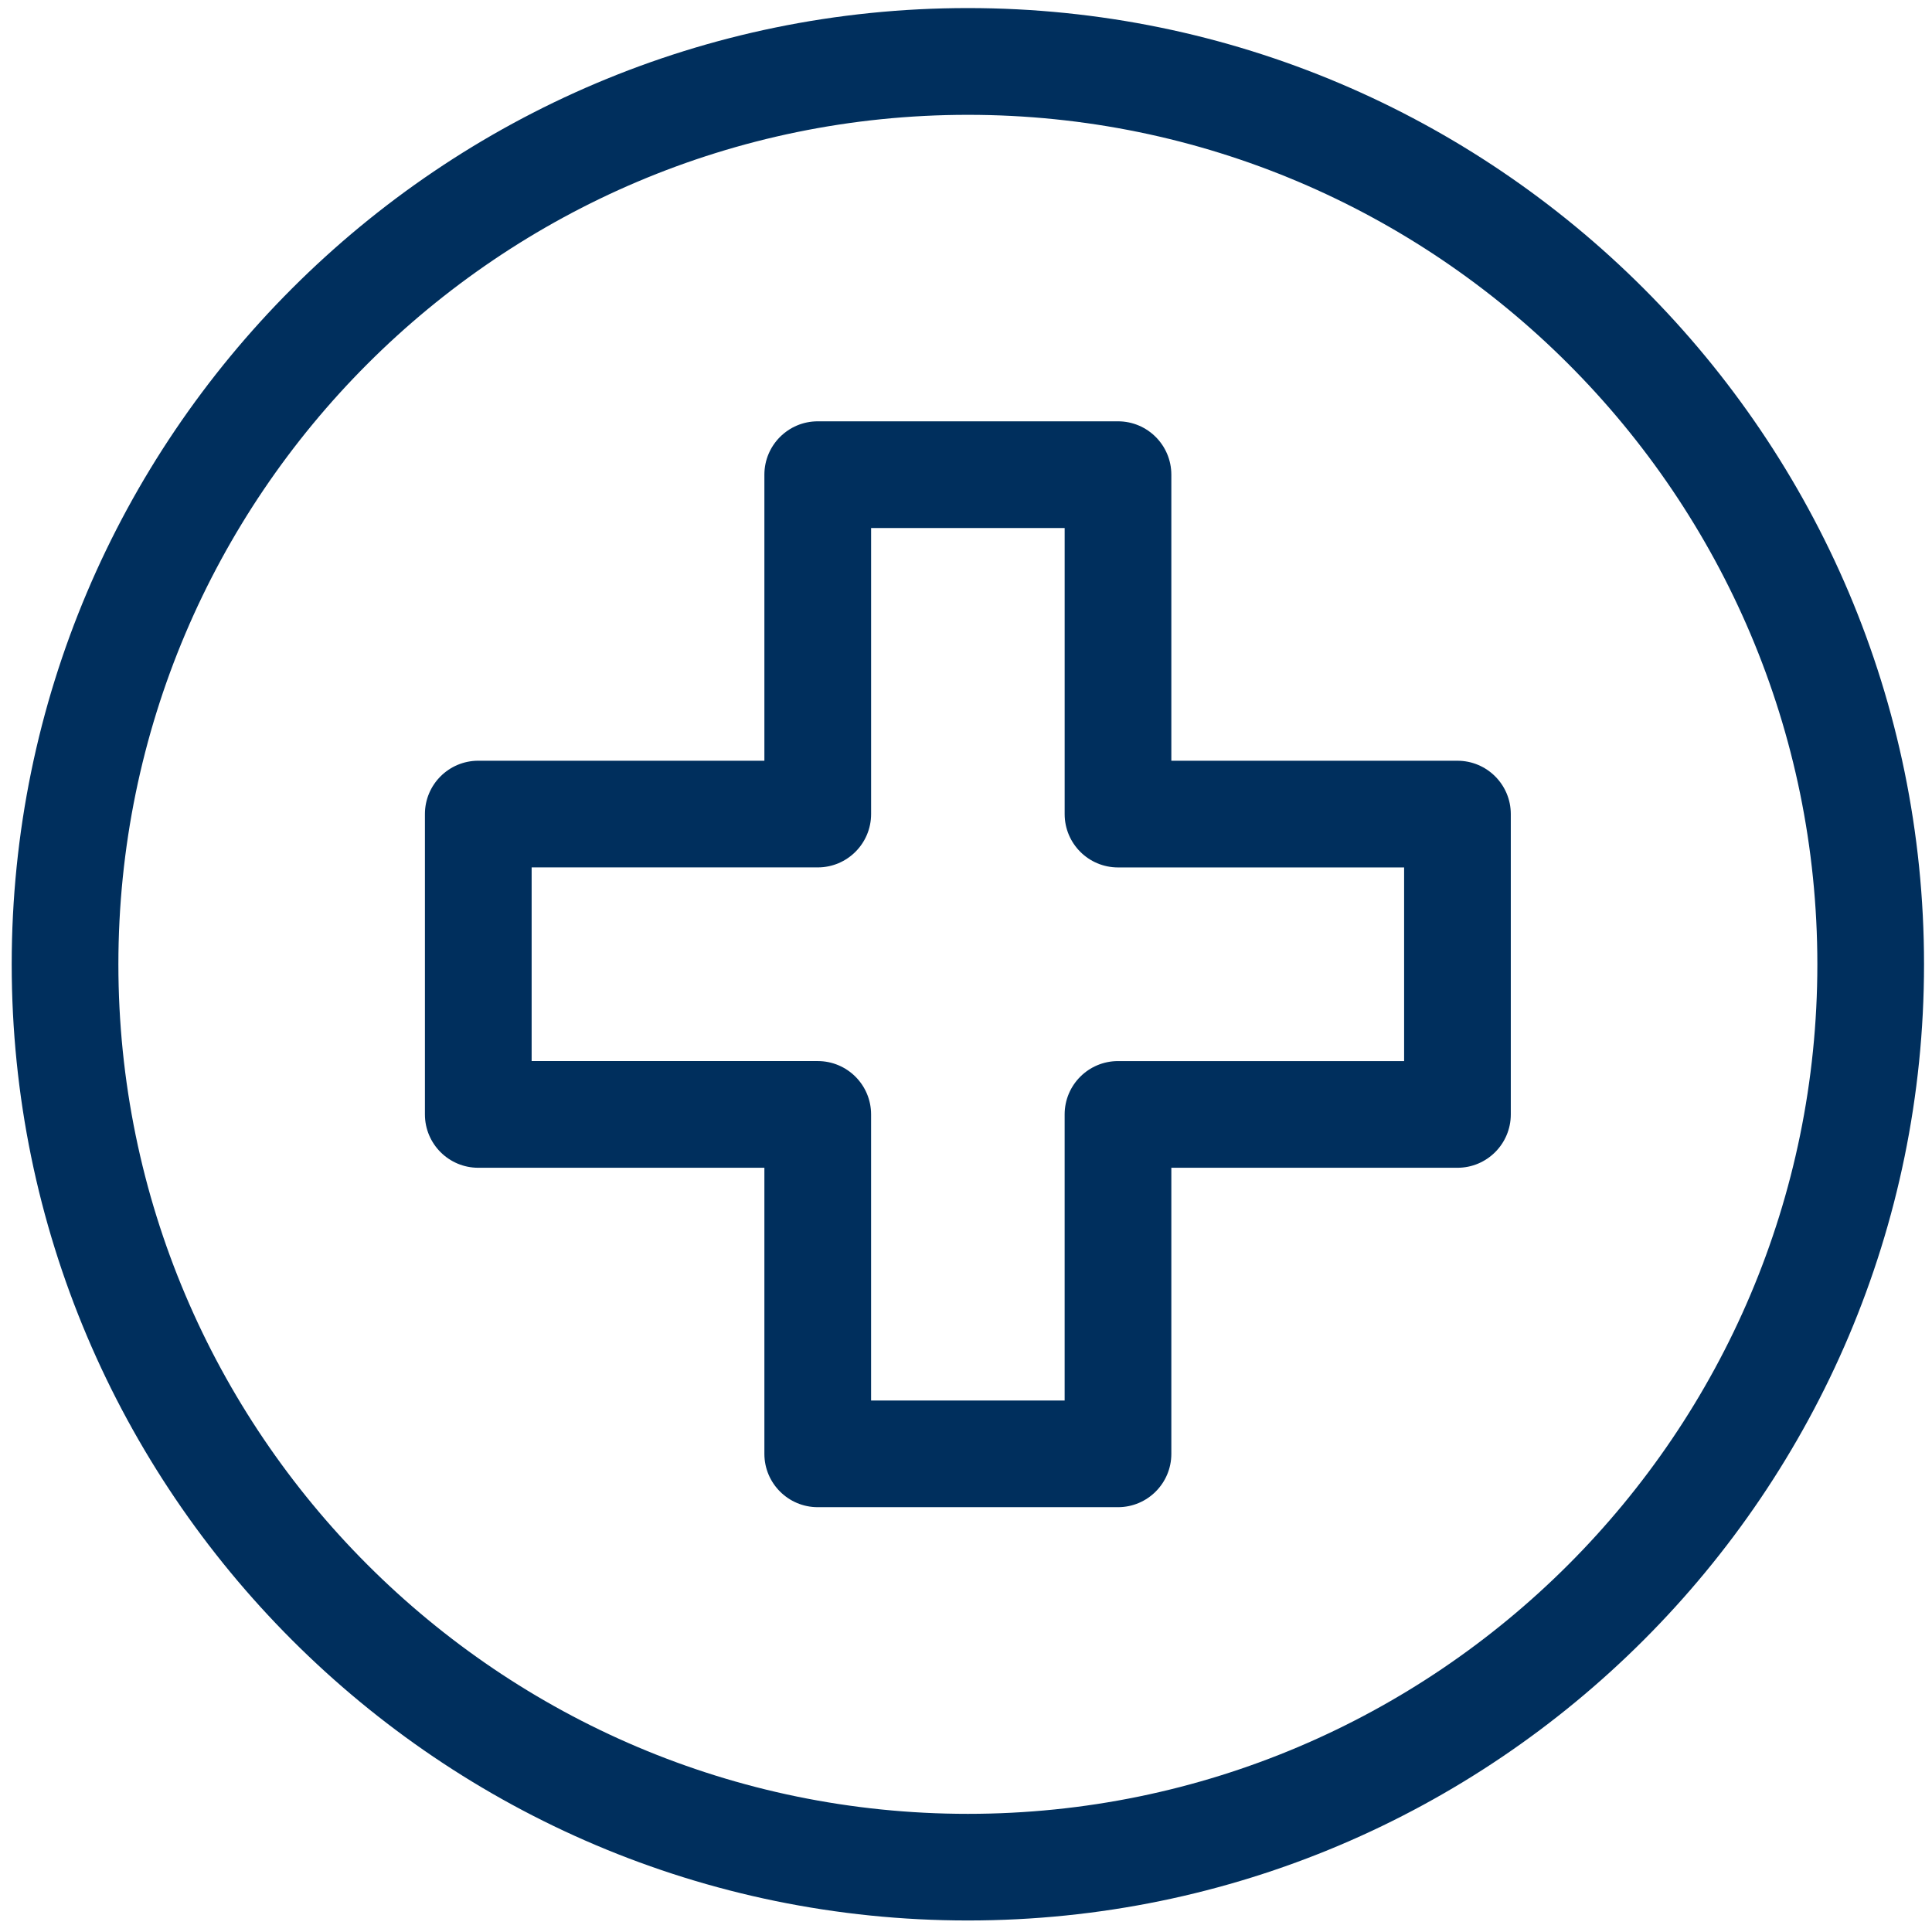
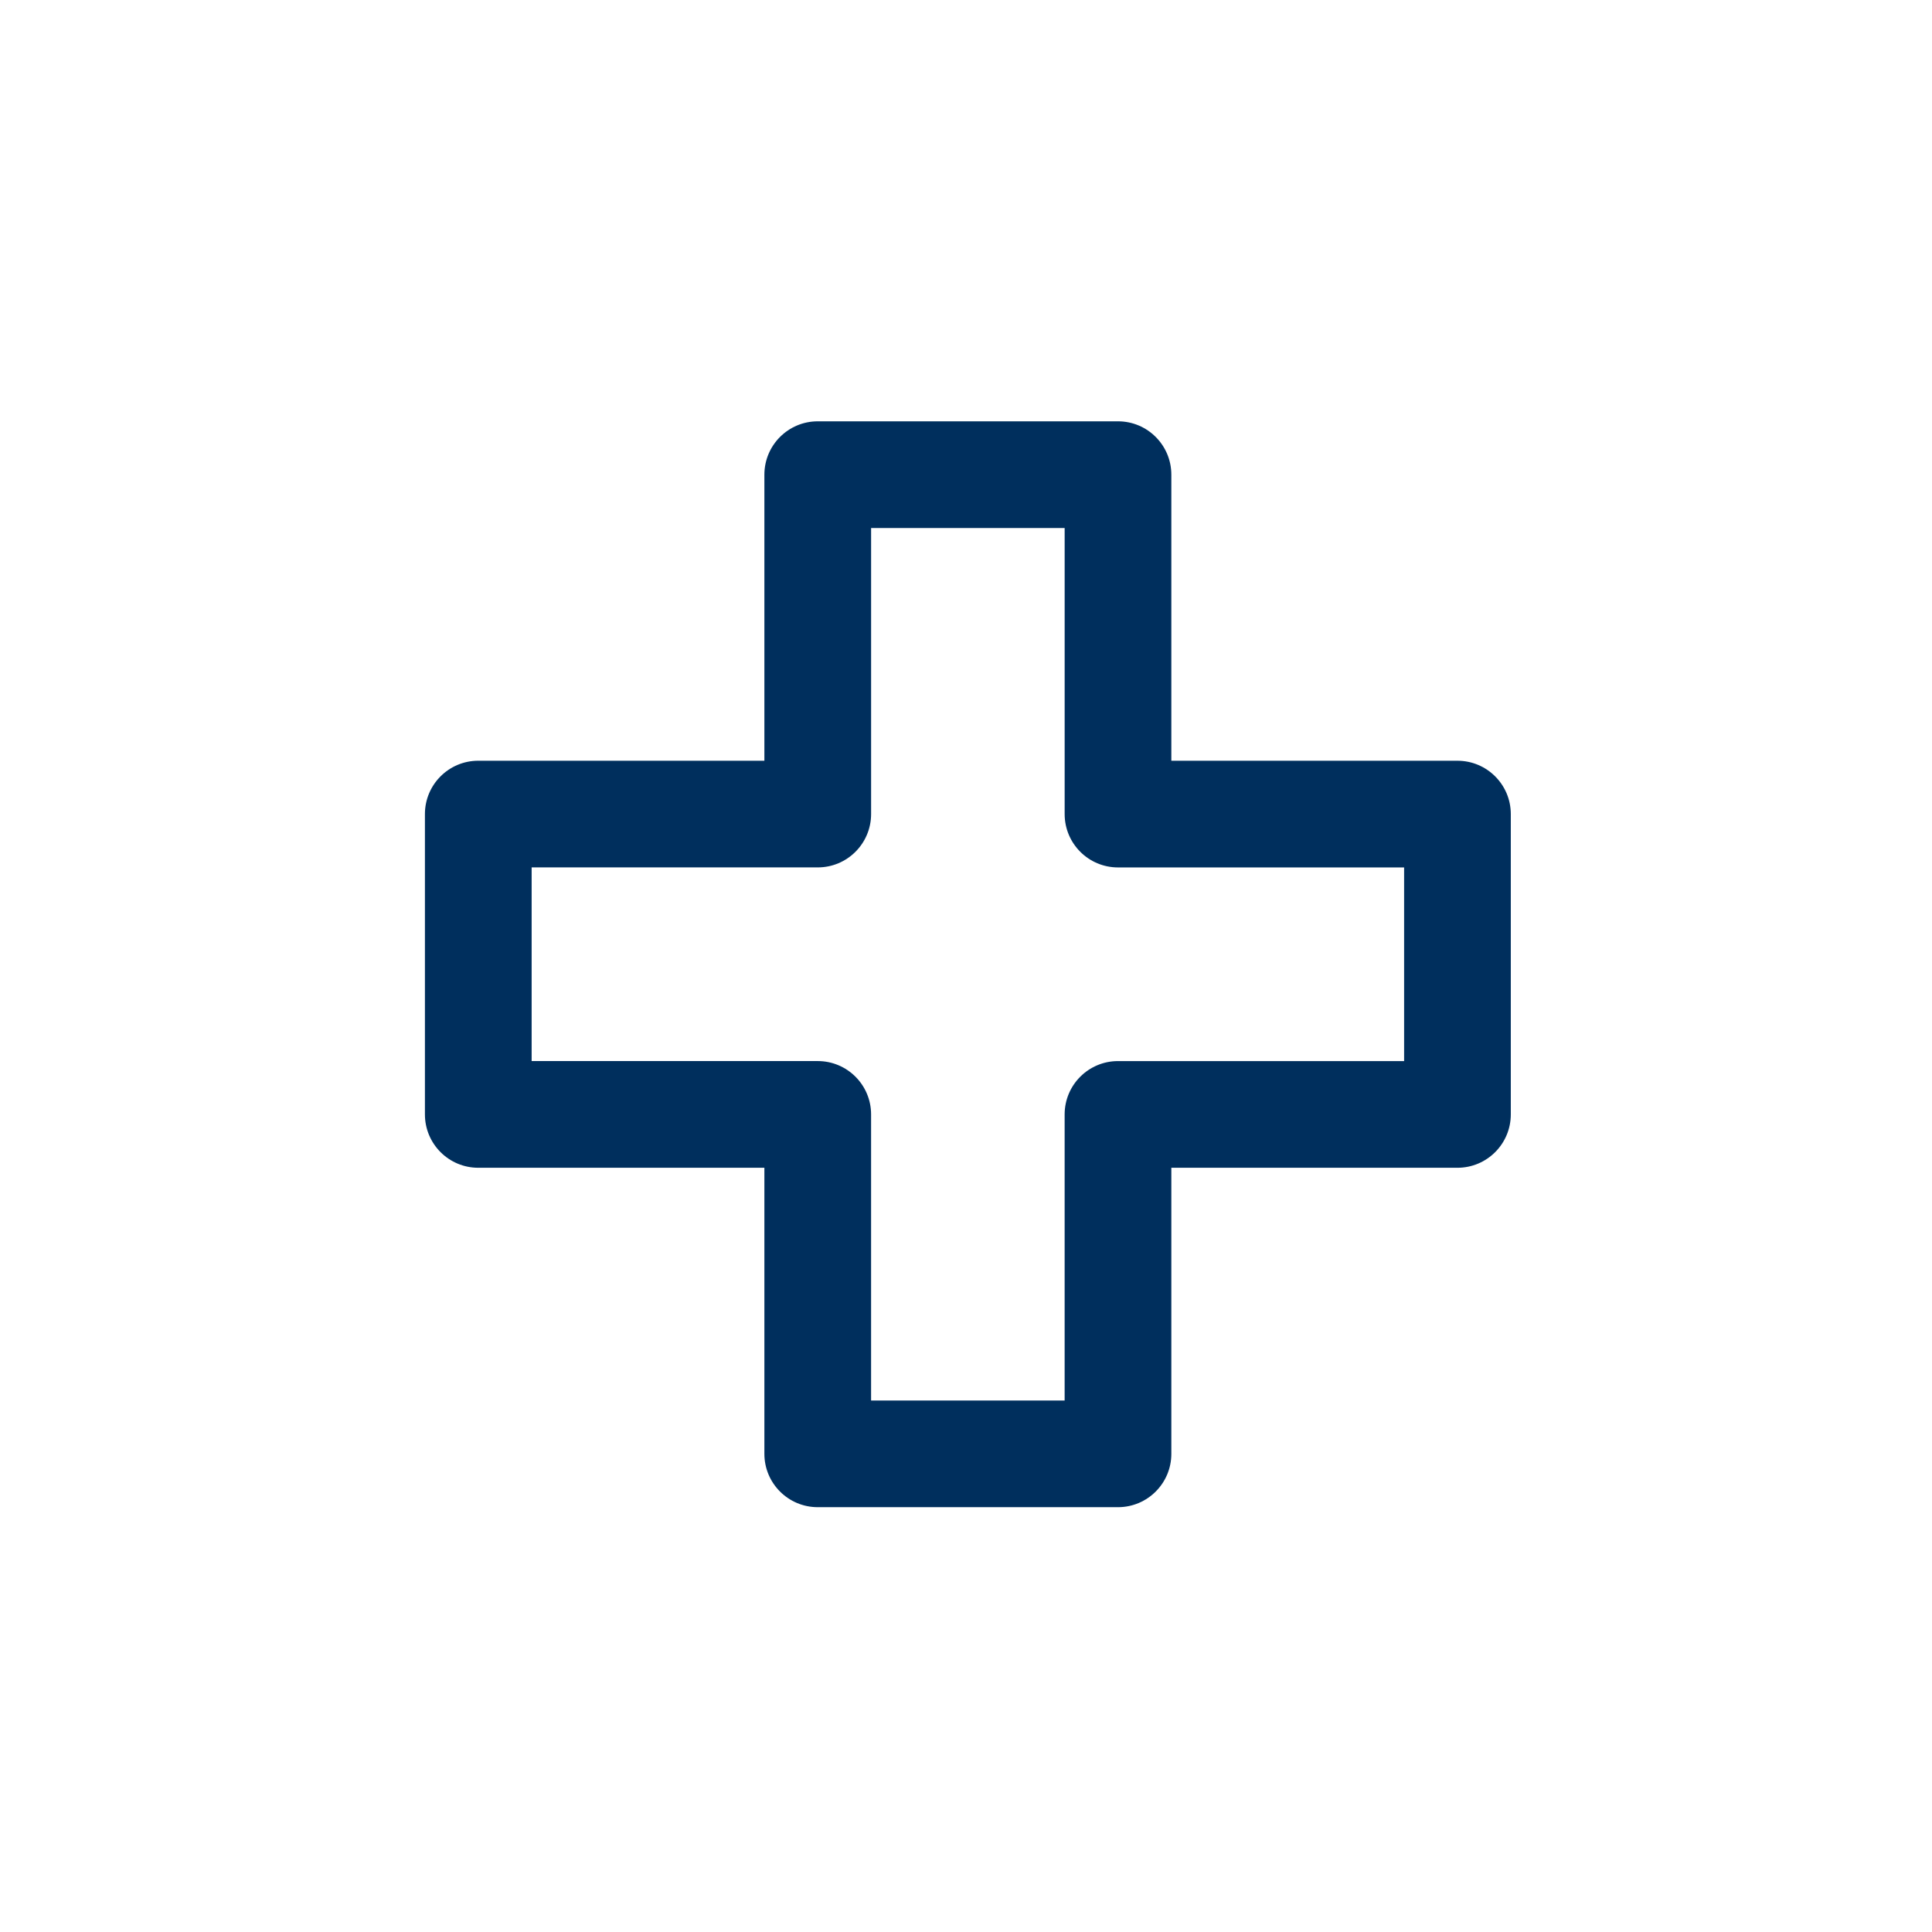
<svg xmlns="http://www.w3.org/2000/svg" width="1200pt" height="1200pt" version="1.1" viewBox="0 0 1200 1200">
  <g fill="#002f5d">
    <path d="m905.25 472.51h-177.71v-177.67c0-18.316-14.836-33.152-33.125-33.152h-186.49c-18.316 0-33.152 14.836-33.152 33.152v177.66l-177.72 0.004c-18.289 0-33.125 14.836-33.125 33.125v186.54c0 18.316 14.836 33.152 33.125 33.152h177.72v177.69c0 18.289 14.836 33.125 33.152 33.125h186.49c18.289 0 33.125-14.836 33.125-33.125v-177.69h177.72c18.289 0 33.125-14.836 33.125-33.152v-186.55c-0.012-18.277-14.848-33.109-33.137-33.109zm-33.141 186.55h-177.69c-18.316 0-33.152 14.836-33.152 33.125v177.69h-120.22v-177.7c0-18.289-14.836-33.125-33.125-33.125h-177.71v-120.29h177.72c18.289 0 33.125-14.836 33.125-33.152v-177.64h120.22v177.66c0 18.316 14.836 33.152 33.152 33.152h177.69l0.004 120.28z" />
-     <path d="m601.16 5.012c-327.48 0-593.89 266.41-593.89 593.91 0 327.48 266.41 593.92 593.89 593.92 327.45 0 593.89-266.44 593.89-593.92 0-327.49-266.44-593.91-593.89-593.91zm0 1121.6c-290.94 0-527.63-236.71-527.63-527.66 0-290.94 236.69-527.63 527.63-527.63 290.94 0 527.63 236.69 527.63 527.63 0 290.93-236.7 527.66-527.63 527.66z" />
  </g>
</svg>